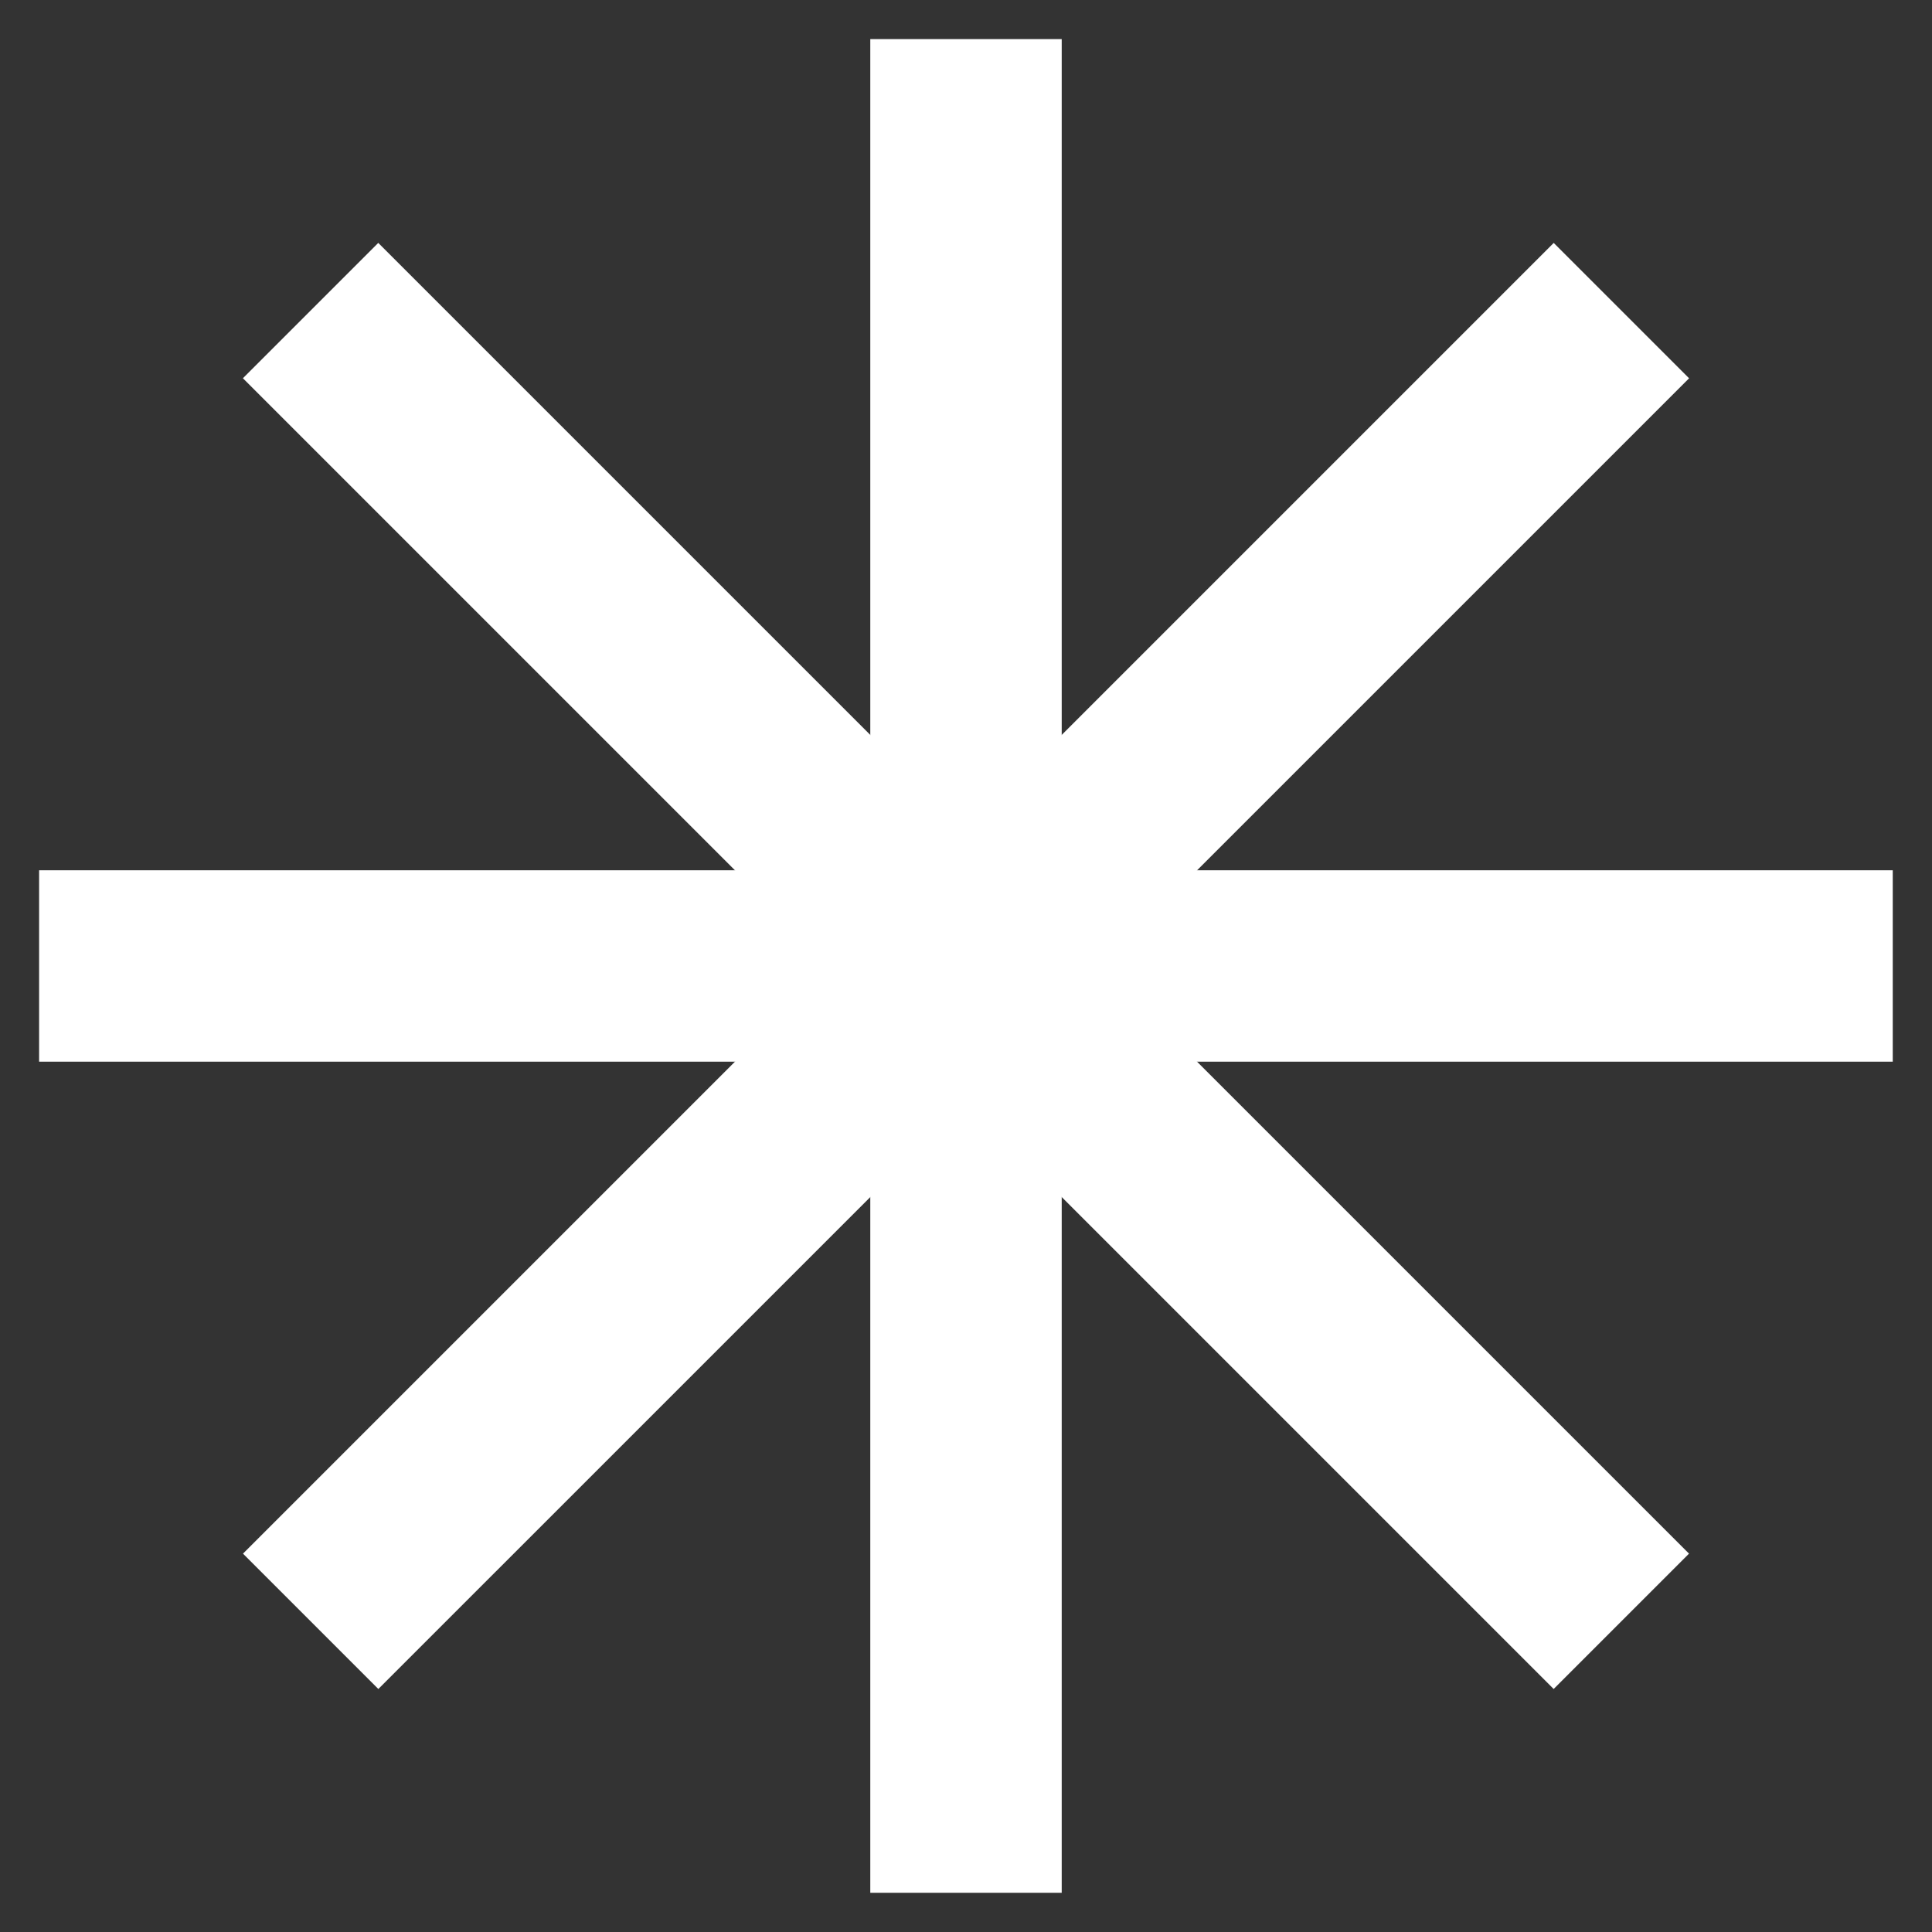
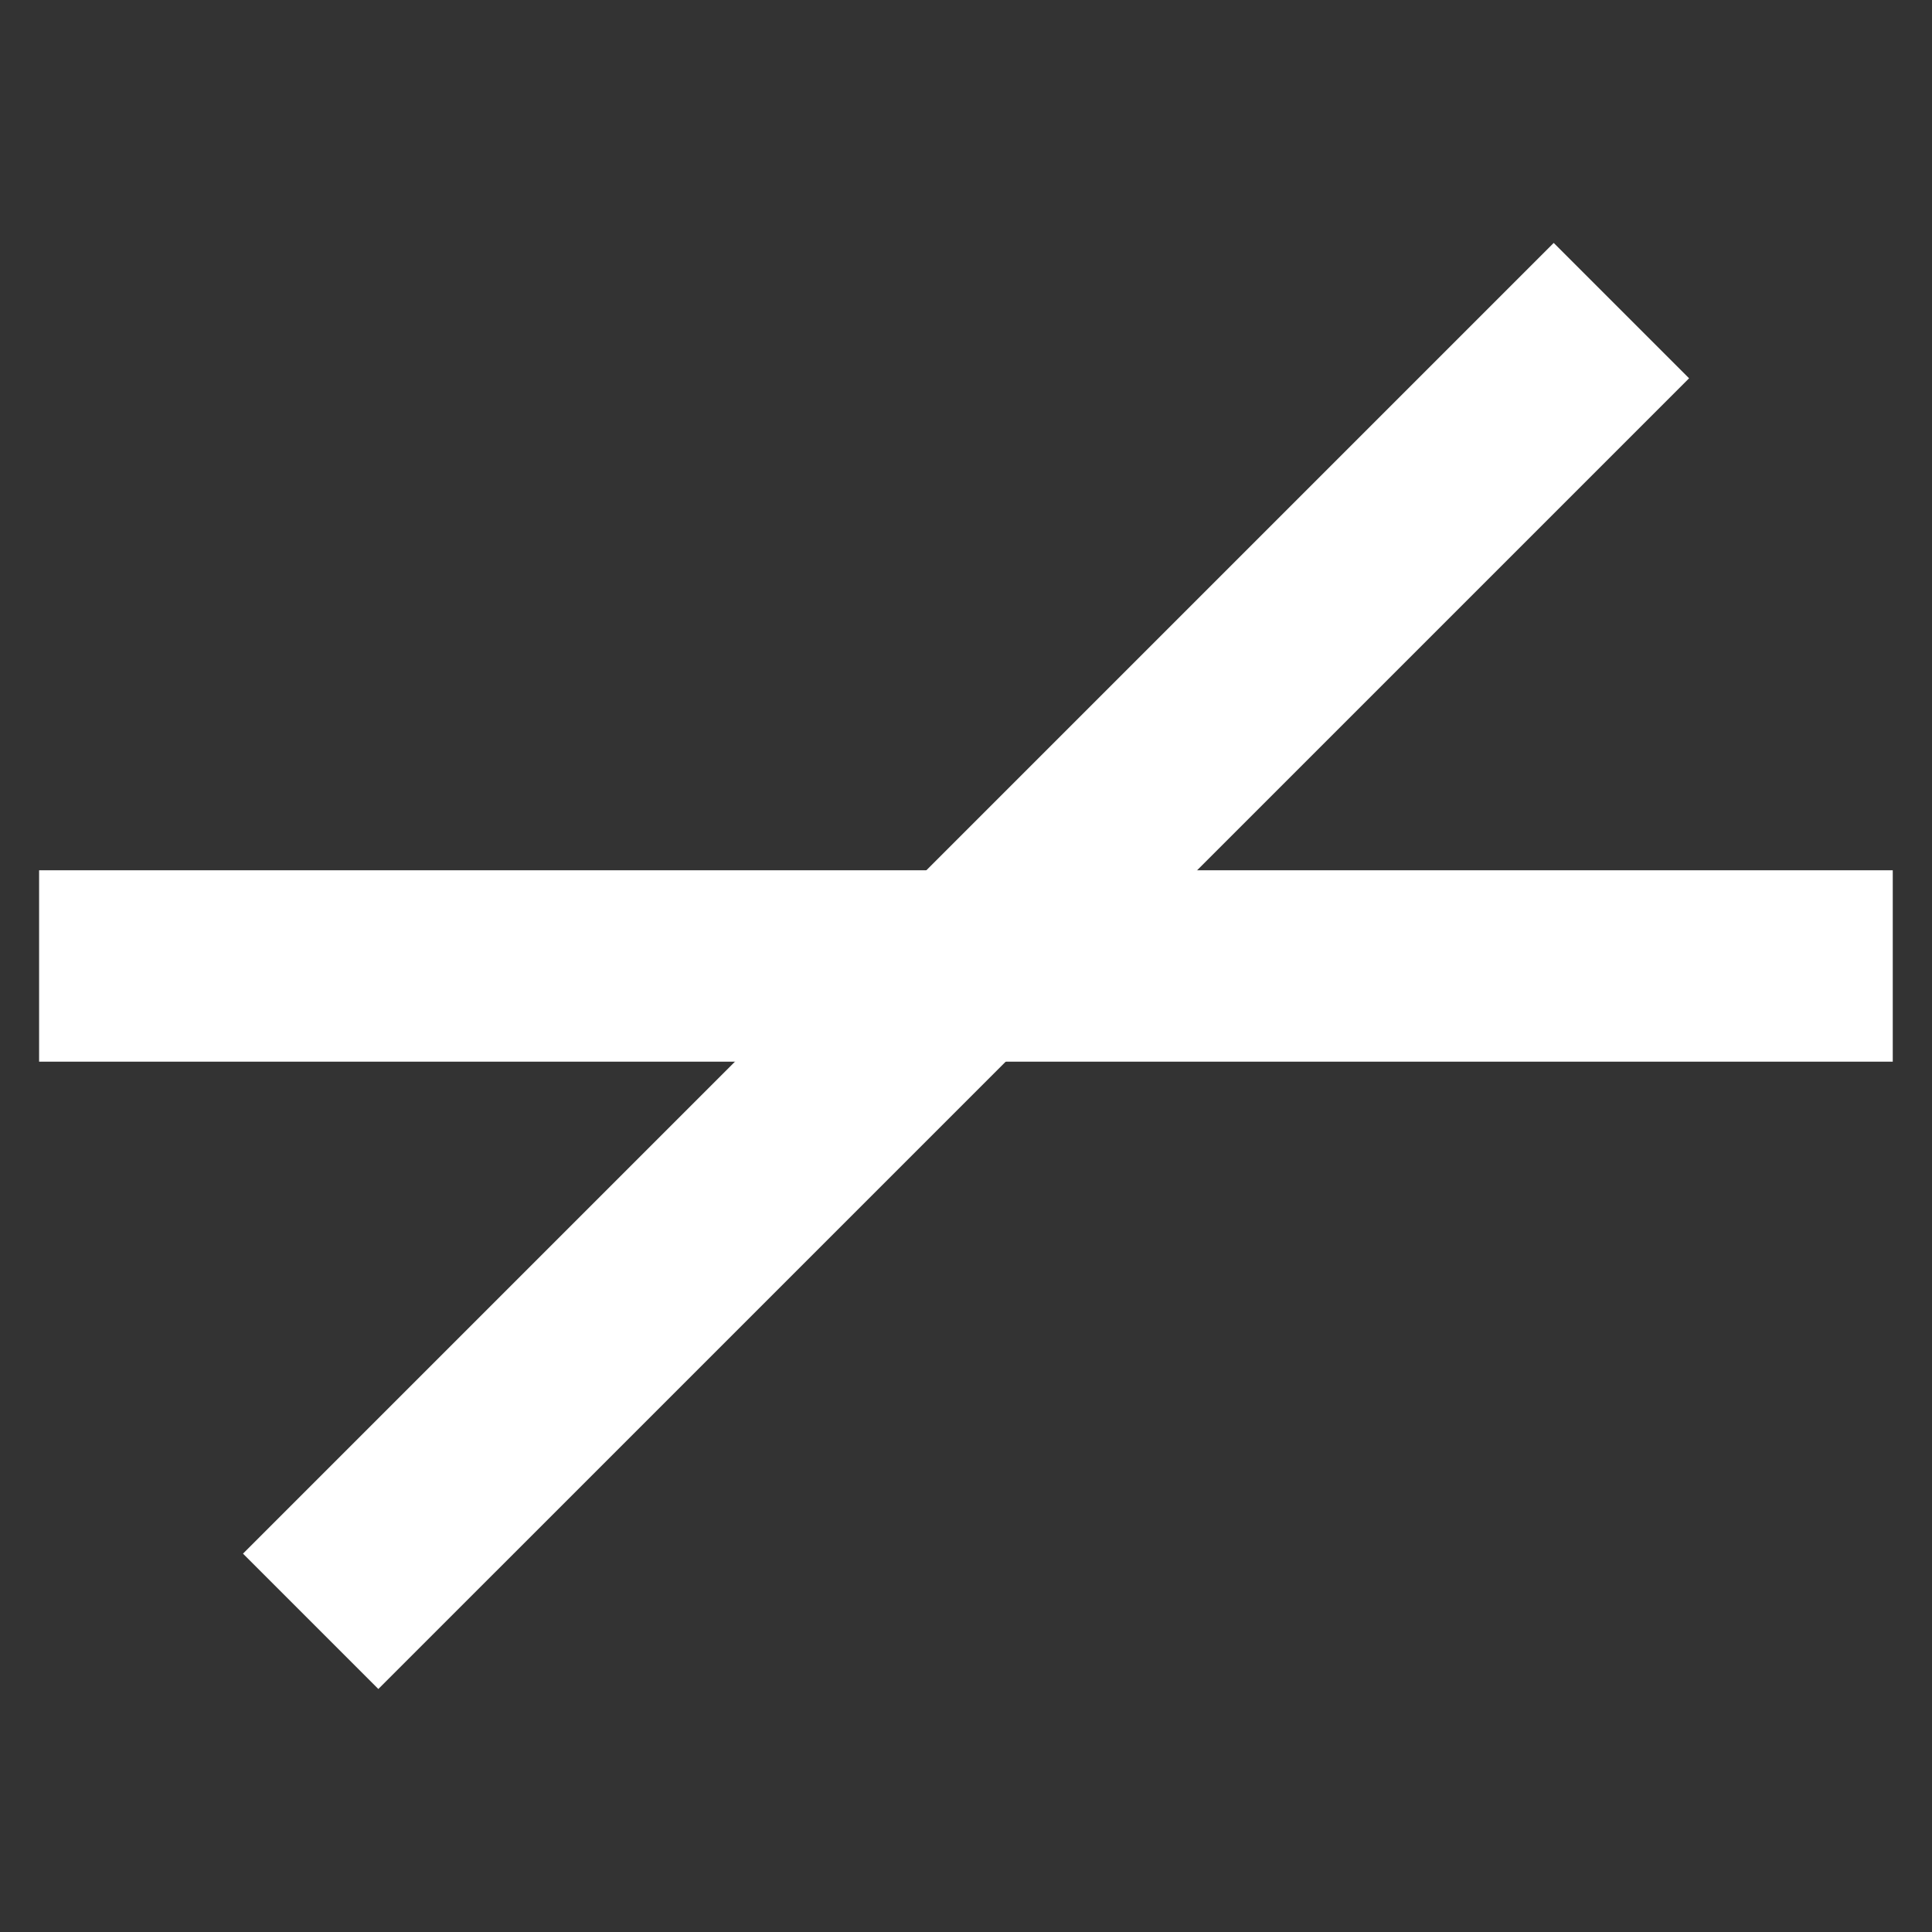
<svg xmlns="http://www.w3.org/2000/svg" width="500" zoomAndPan="magnify" viewBox="0 0 375 375" height="500" preserveAspectRatio="xMidYMid meet" version="1.0">
  <rect x="0" y="0" width="375" height="375" fill="#333333" stroke="none" />
  <defs>
    <clipPath id="c208c93552">
-       <path d="M 168.922 7.594 L 206.078 7.594 L 206.078 367.406 L 168.922 367.406 Z M 168.922 7.594 " clip-rule="nonzero" />
-     </clipPath>
+       </clipPath>
    <clipPath id="5d8b023dbb">
      <path d="M 0.922 0.594 L 38.078 0.594 L 38.078 360.406 L 0.922 360.406 Z M 0.922 0.594 " clip-rule="nonzero" />
    </clipPath>
    <clipPath id="c0d145f555">
      <rect x="0" width="39" y="0" height="361" />
    </clipPath>
    <clipPath id="490d78a023">
-       <path d="M 47 47 L 328 47 L 328 328 L 47 328 Z M 47 47 " clip-rule="nonzero" />
-     </clipPath>
+       </clipPath>
    <clipPath id="c9f98783ea">
-       <path d="M 47.148 73.418 L 73.422 47.148 L 327.852 301.574 L 301.578 327.848 Z M 47.148 73.418 " clip-rule="nonzero" />
+       <path d="M 47.148 73.418 L 327.852 301.574 L 301.578 327.848 Z M 47.148 73.418 " clip-rule="nonzero" />
    </clipPath>
    <clipPath id="29fc09b264">
      <path d="M 0.039 0.039 L 281 0.039 L 281 281 L 0.039 281 Z M 0.039 0.039 " clip-rule="nonzero" />
    </clipPath>
    <clipPath id="21c2af53bf">
      <path d="M 0.148 26.418 L 26.422 0.148 L 280.852 254.574 L 254.578 280.848 Z M 0.148 26.418 " clip-rule="nonzero" />
    </clipPath>
    <clipPath id="56c01f6c38">
      <rect x="0" width="281" y="0" height="281" />
    </clipPath>
    <clipPath id="ee9102cc83">
      <path d="M 47 47 L 328 47 L 328 328 L 47 328 Z M 47 47 " clip-rule="nonzero" />
    </clipPath>
    <clipPath id="6977c15840">
      <path d="M 301.574 47.152 L 327.848 73.426 L 73.418 327.852 L 47.148 301.578 Z M 301.574 47.152 " clip-rule="nonzero" />
    </clipPath>
    <clipPath id="adee8a5309">
      <path d="M 0.039 0.039 L 281 0.039 L 281 281 L 0.039 281 Z M 0.039 0.039 " clip-rule="nonzero" />
    </clipPath>
    <clipPath id="7856b73c13">
      <path d="M 254.574 0.152 L 280.848 26.426 L 26.418 280.852 L 0.148 254.578 Z M 254.574 0.152 " clip-rule="nonzero" />
    </clipPath>
    <clipPath id="d2c28a6649">
      <rect x="0" width="281" y="0" height="281" />
    </clipPath>
    <clipPath id="1fa2642307">
      <path d="M 7.59 168.918 L 367.406 168.918 L 367.406 206.074 L 7.59 206.074 Z M 7.59 168.918 " clip-rule="nonzero" />
    </clipPath>
    <clipPath id="5f511ef1c0">
      <path d="M 0.59 0.918 L 360.406 0.918 L 360.406 38.074 L 0.59 38.074 Z M 0.59 0.918 " clip-rule="nonzero" />
    </clipPath>
    <clipPath id="8043893ff4">
      <rect x="0" width="361" y="0" height="39" />
    </clipPath>
  </defs>
  <g clip-path="url(#c208c93552)">
    <g transform="matrix(1, 0, 0, 1, 168, 7)">
      <g clip-path="url(#c0d145f555)">
        <g clip-path="url(#5d8b023dbb)">
          <path fill="#ffffff" d="M 0.922 0.594 L 38.078 0.594 L 38.078 360.387 L 0.922 360.387 Z M 0.922 0.594 " fill-opacity="1" fill-rule="nonzero" />
        </g>
      </g>
    </g>
  </g>
  <g clip-path="url(#490d78a023)">
    <g clip-path="url(#c9f98783ea)">
      <g transform="matrix(1, 0, 0, 1, 47, 47)">
        <g clip-path="url(#56c01f6c38)">
          <g clip-path="url(#29fc09b264)">
            <g clip-path="url(#21c2af53bf)">
              <path fill="#ffffff" d="M 0.148 26.418 L 26.422 0.148 L 280.836 254.559 L 254.562 280.832 Z M 0.148 26.418 " fill-opacity="1" fill-rule="nonzero" />
            </g>
          </g>
        </g>
      </g>
    </g>
  </g>
  <g clip-path="url(#ee9102cc83)">
    <g clip-path="url(#6977c15840)">
      <g transform="matrix(1, 0, 0, 1, 47, 47)">
        <g clip-path="url(#d2c28a6649)">
          <g clip-path="url(#adee8a5309)">
            <g clip-path="url(#7856b73c13)">
              <path fill="#ffffff" d="M 254.574 0.152 L 280.848 26.426 L 26.438 280.836 L 0.164 254.562 Z M 254.574 0.152 " fill-opacity="1" fill-rule="nonzero" />
            </g>
          </g>
        </g>
      </g>
    </g>
  </g>
  <g clip-path="url(#1fa2642307)">
    <g transform="matrix(1, 0, 0, 1, 7, 168)">
      <g clip-path="url(#8043893ff4)">
        <g clip-path="url(#5f511ef1c0)">
          <path fill="#ffffff" d="M 0.59 38.074 L 0.59 0.918 L 360.383 0.918 L 360.383 38.074 Z M 0.59 38.074 " fill-opacity="1" fill-rule="nonzero" />
        </g>
      </g>
    </g>
  </g>
</svg>